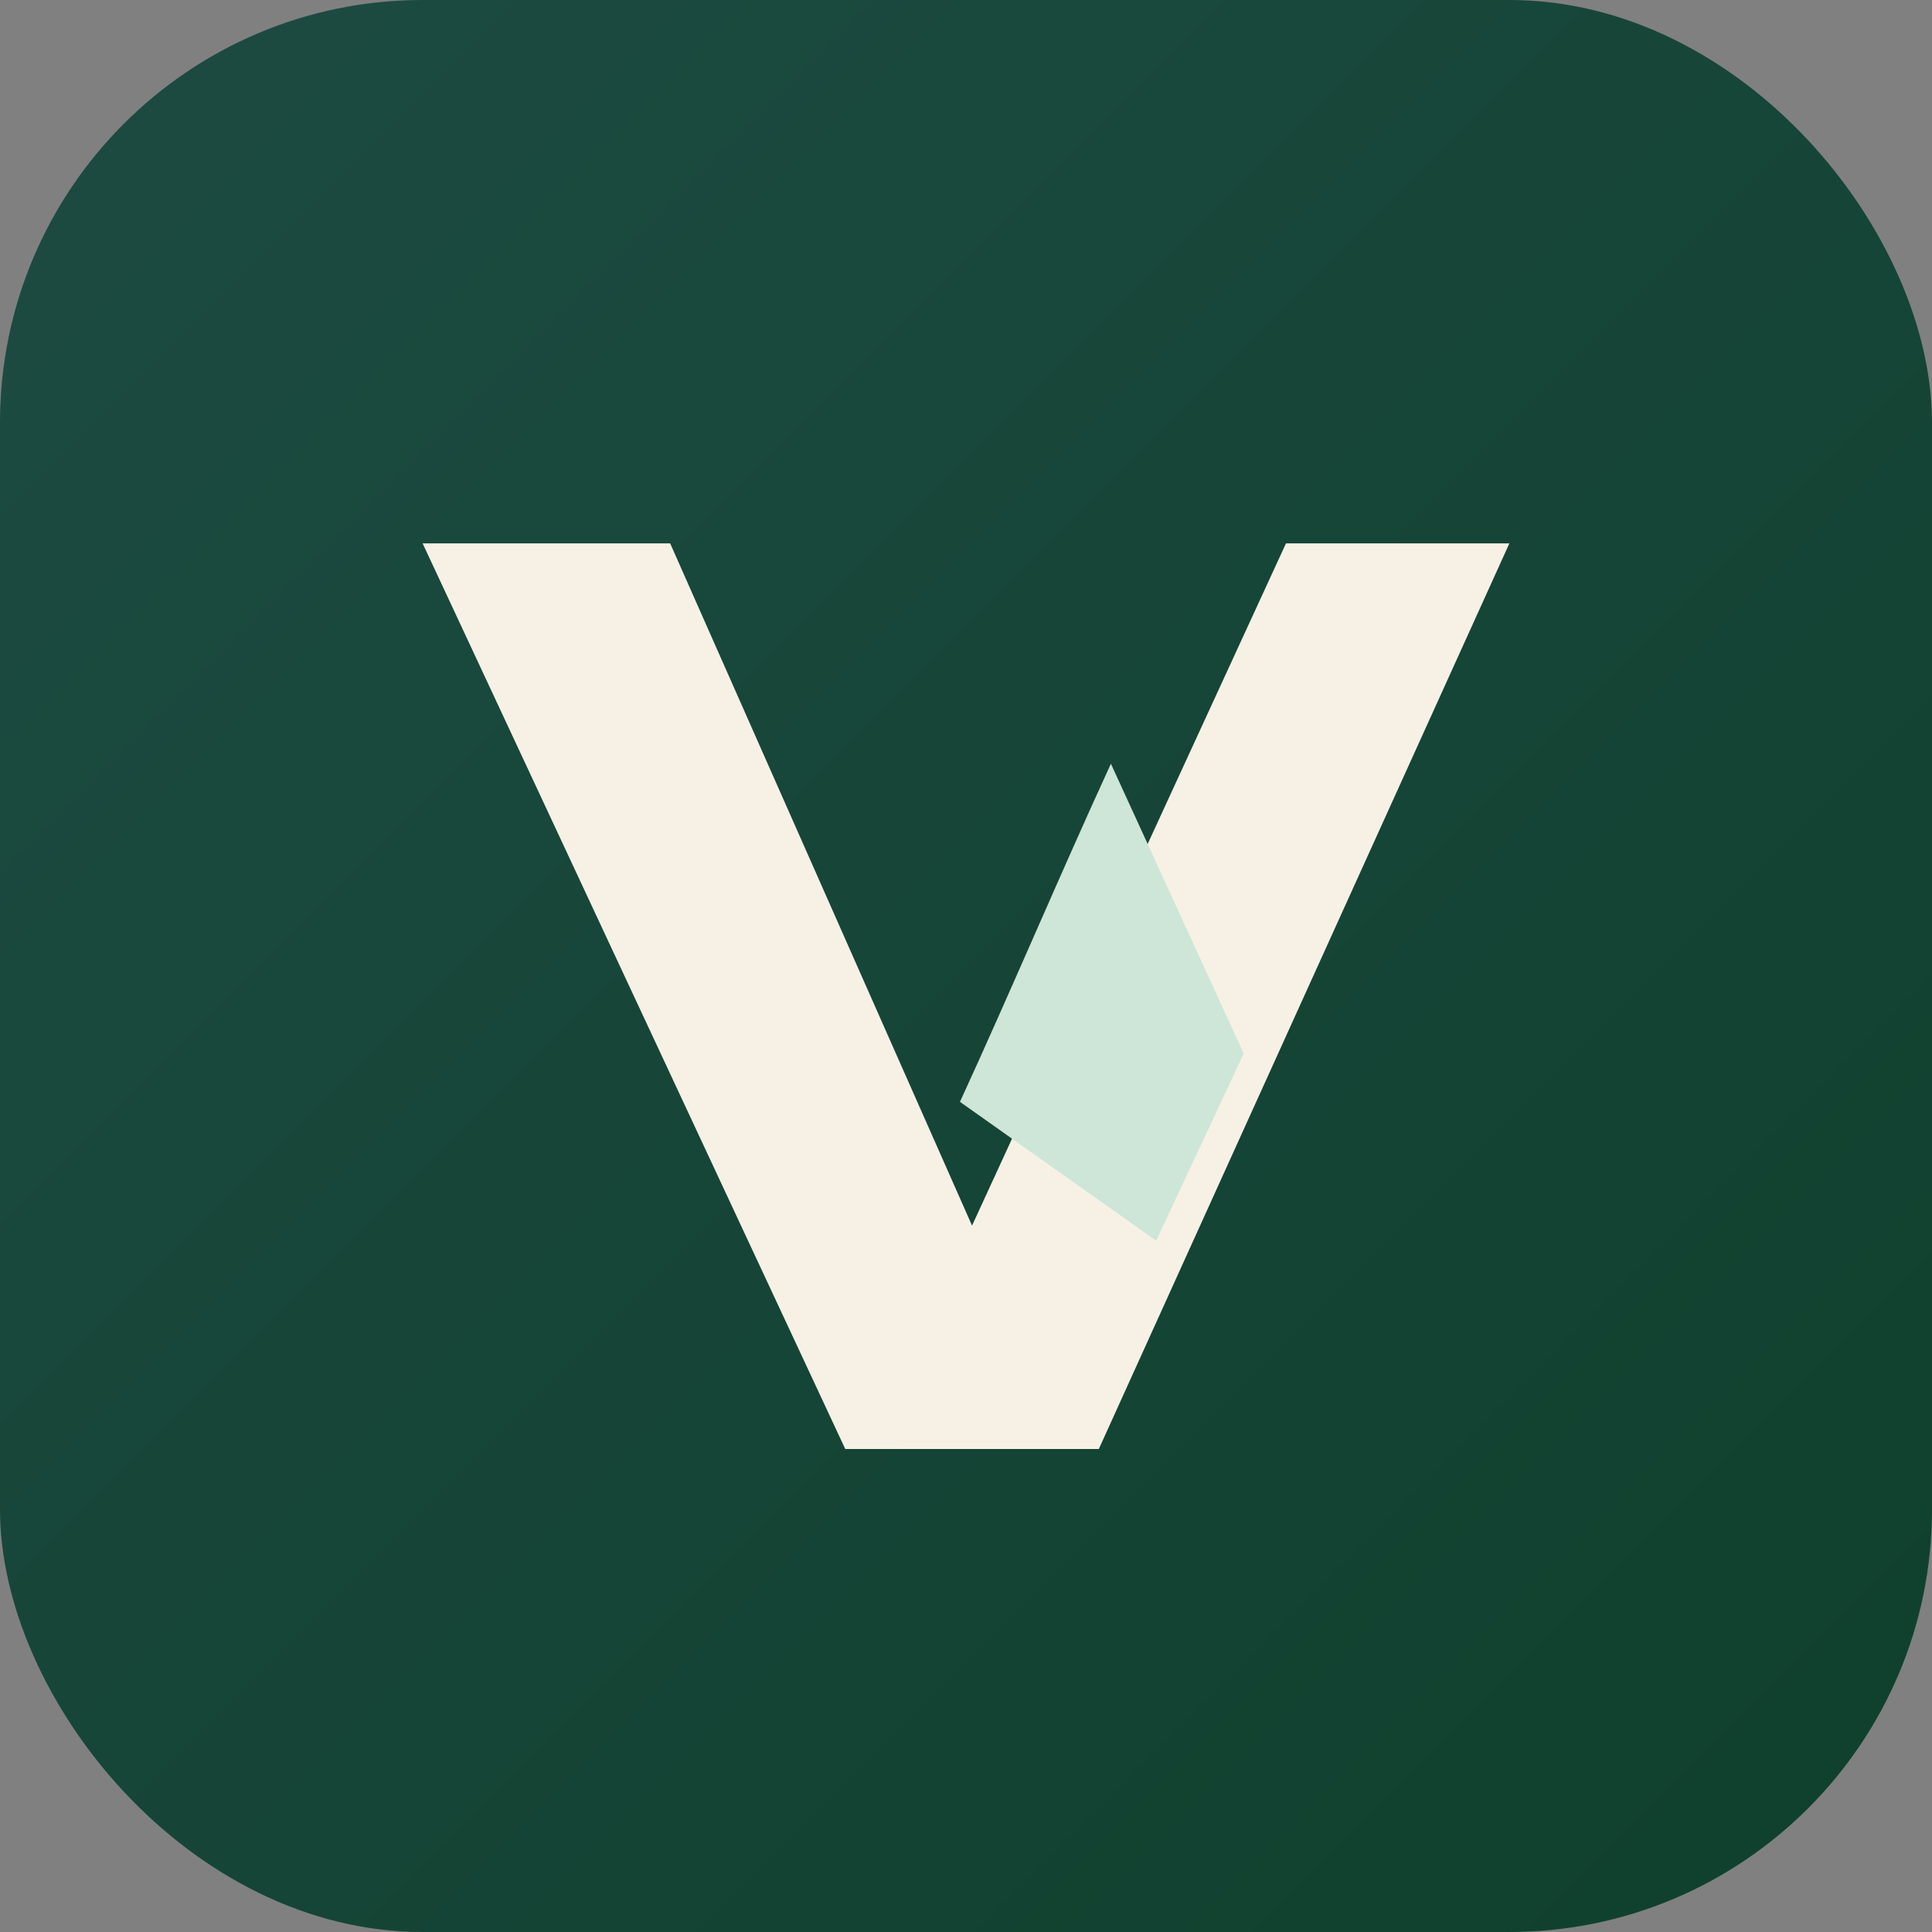
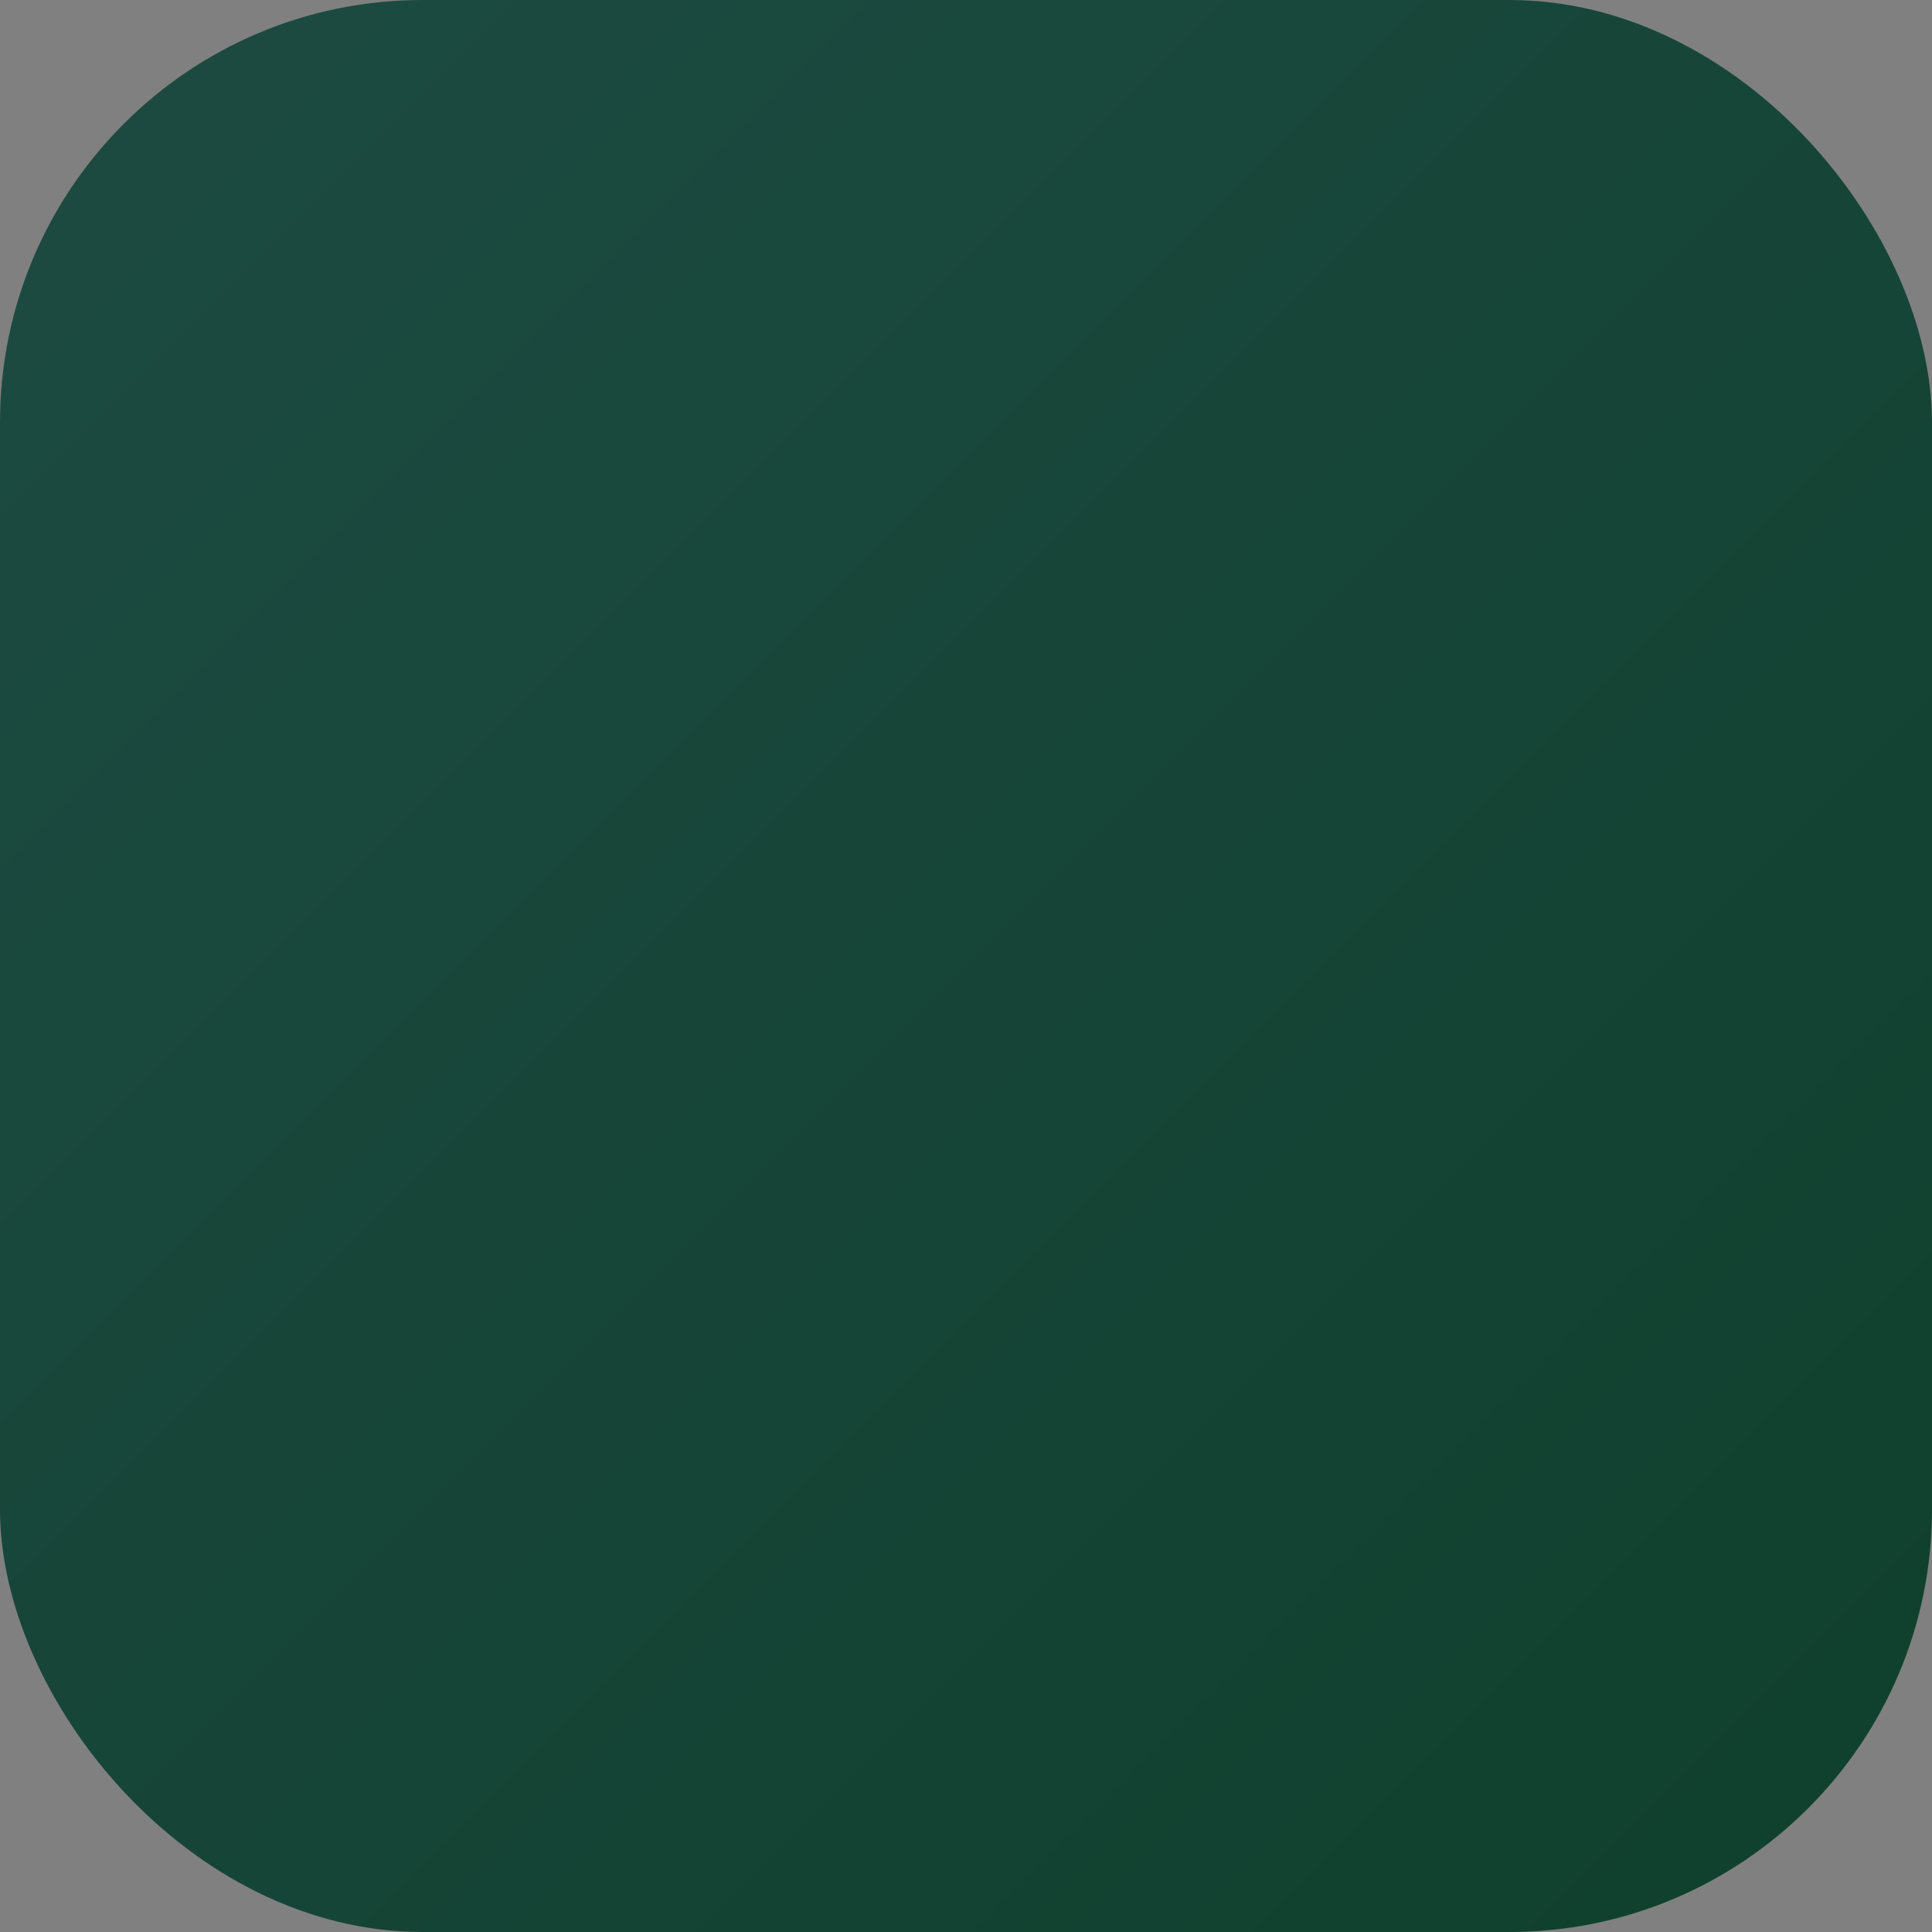
<svg xmlns="http://www.w3.org/2000/svg" viewBox="0 0 64 64" role="img" aria-label="Vey Media">
  <rect x="0" y="0" width="64" height="64" fill="#808080" stroke="none" />
  <defs>
    <linearGradient id="g" x1="0" y1="0" x2="1" y2="1">
      <stop offset="0%" stop-color="#1d4b43" />
      <stop offset="100%" stop-color="#0f402c" />
    </linearGradient>
  </defs>
  <rect width="64" height="64" rx="14" fill="url(#g)" />
-   <path d="M14 18h8.2l10 22.6L42.6 18H50L36.4 48H28L14 18Z" fill="#f7f1e5" />
-   <path d="M31.8 36.5c1.7-3.7 3.3-7.5 5-11.2l4.4 9.6-2.9 6.2-6.5-4.6Z" fill="#cde6d8" />
</svg>